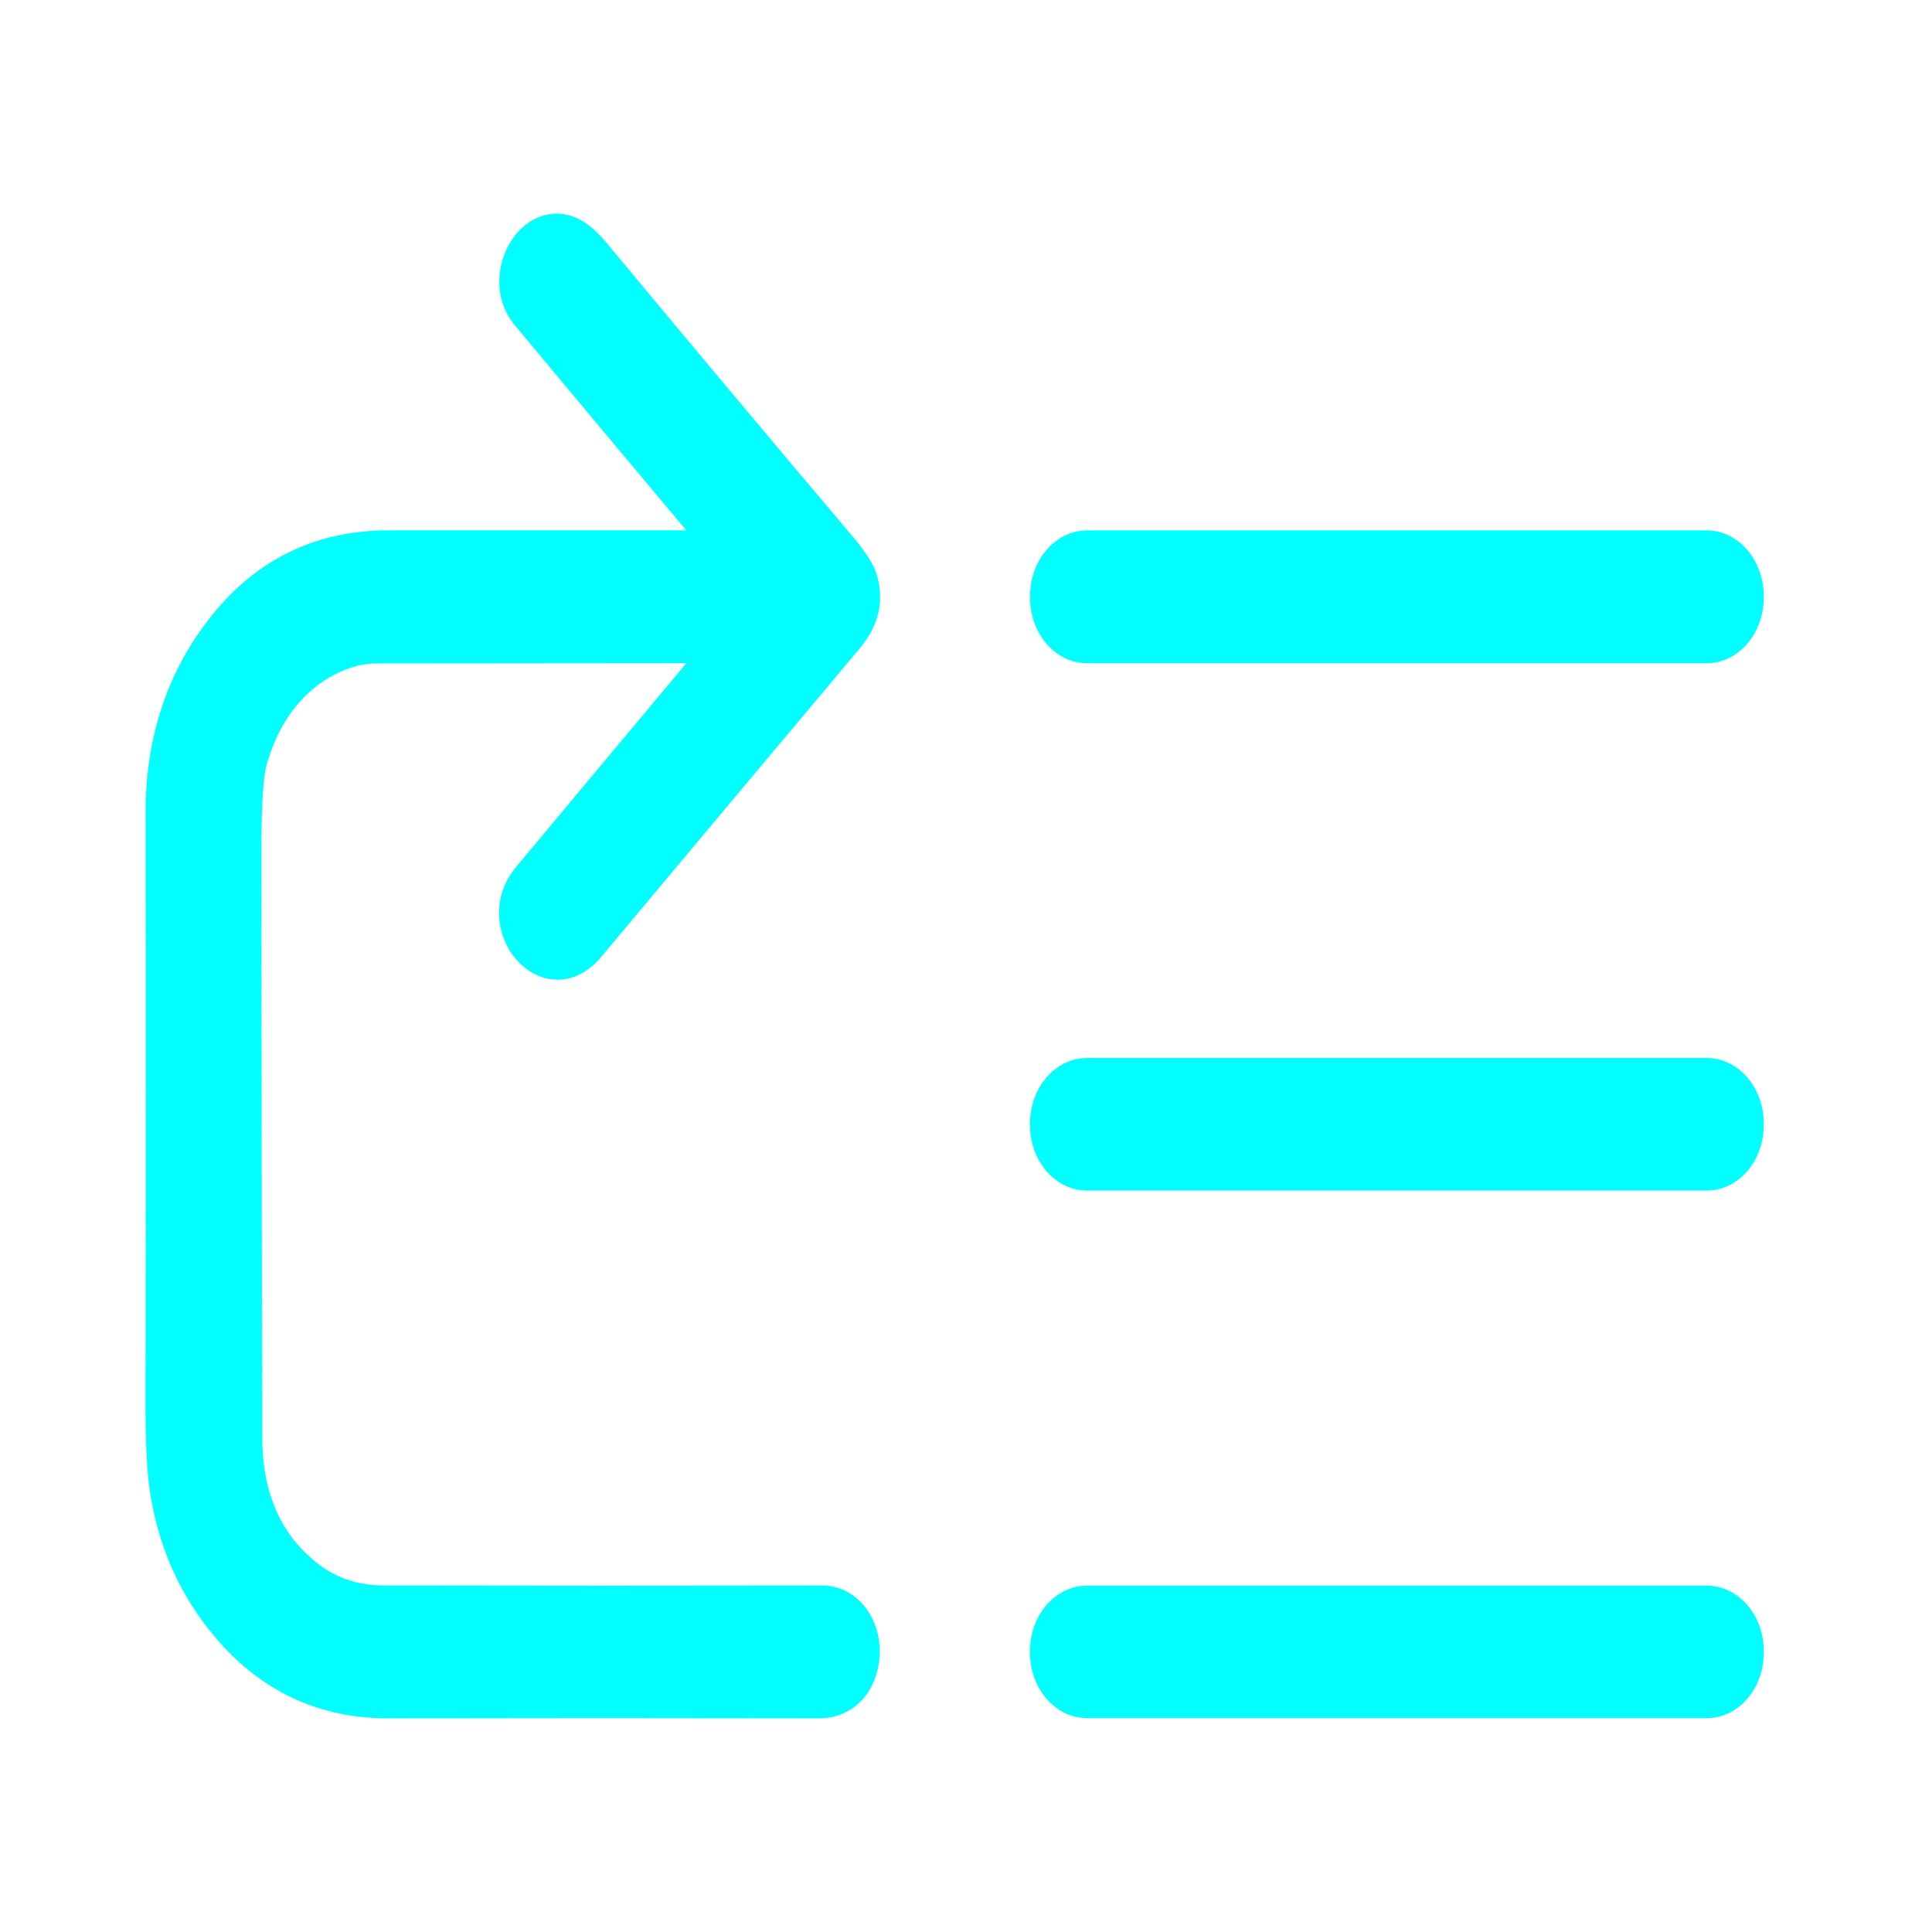
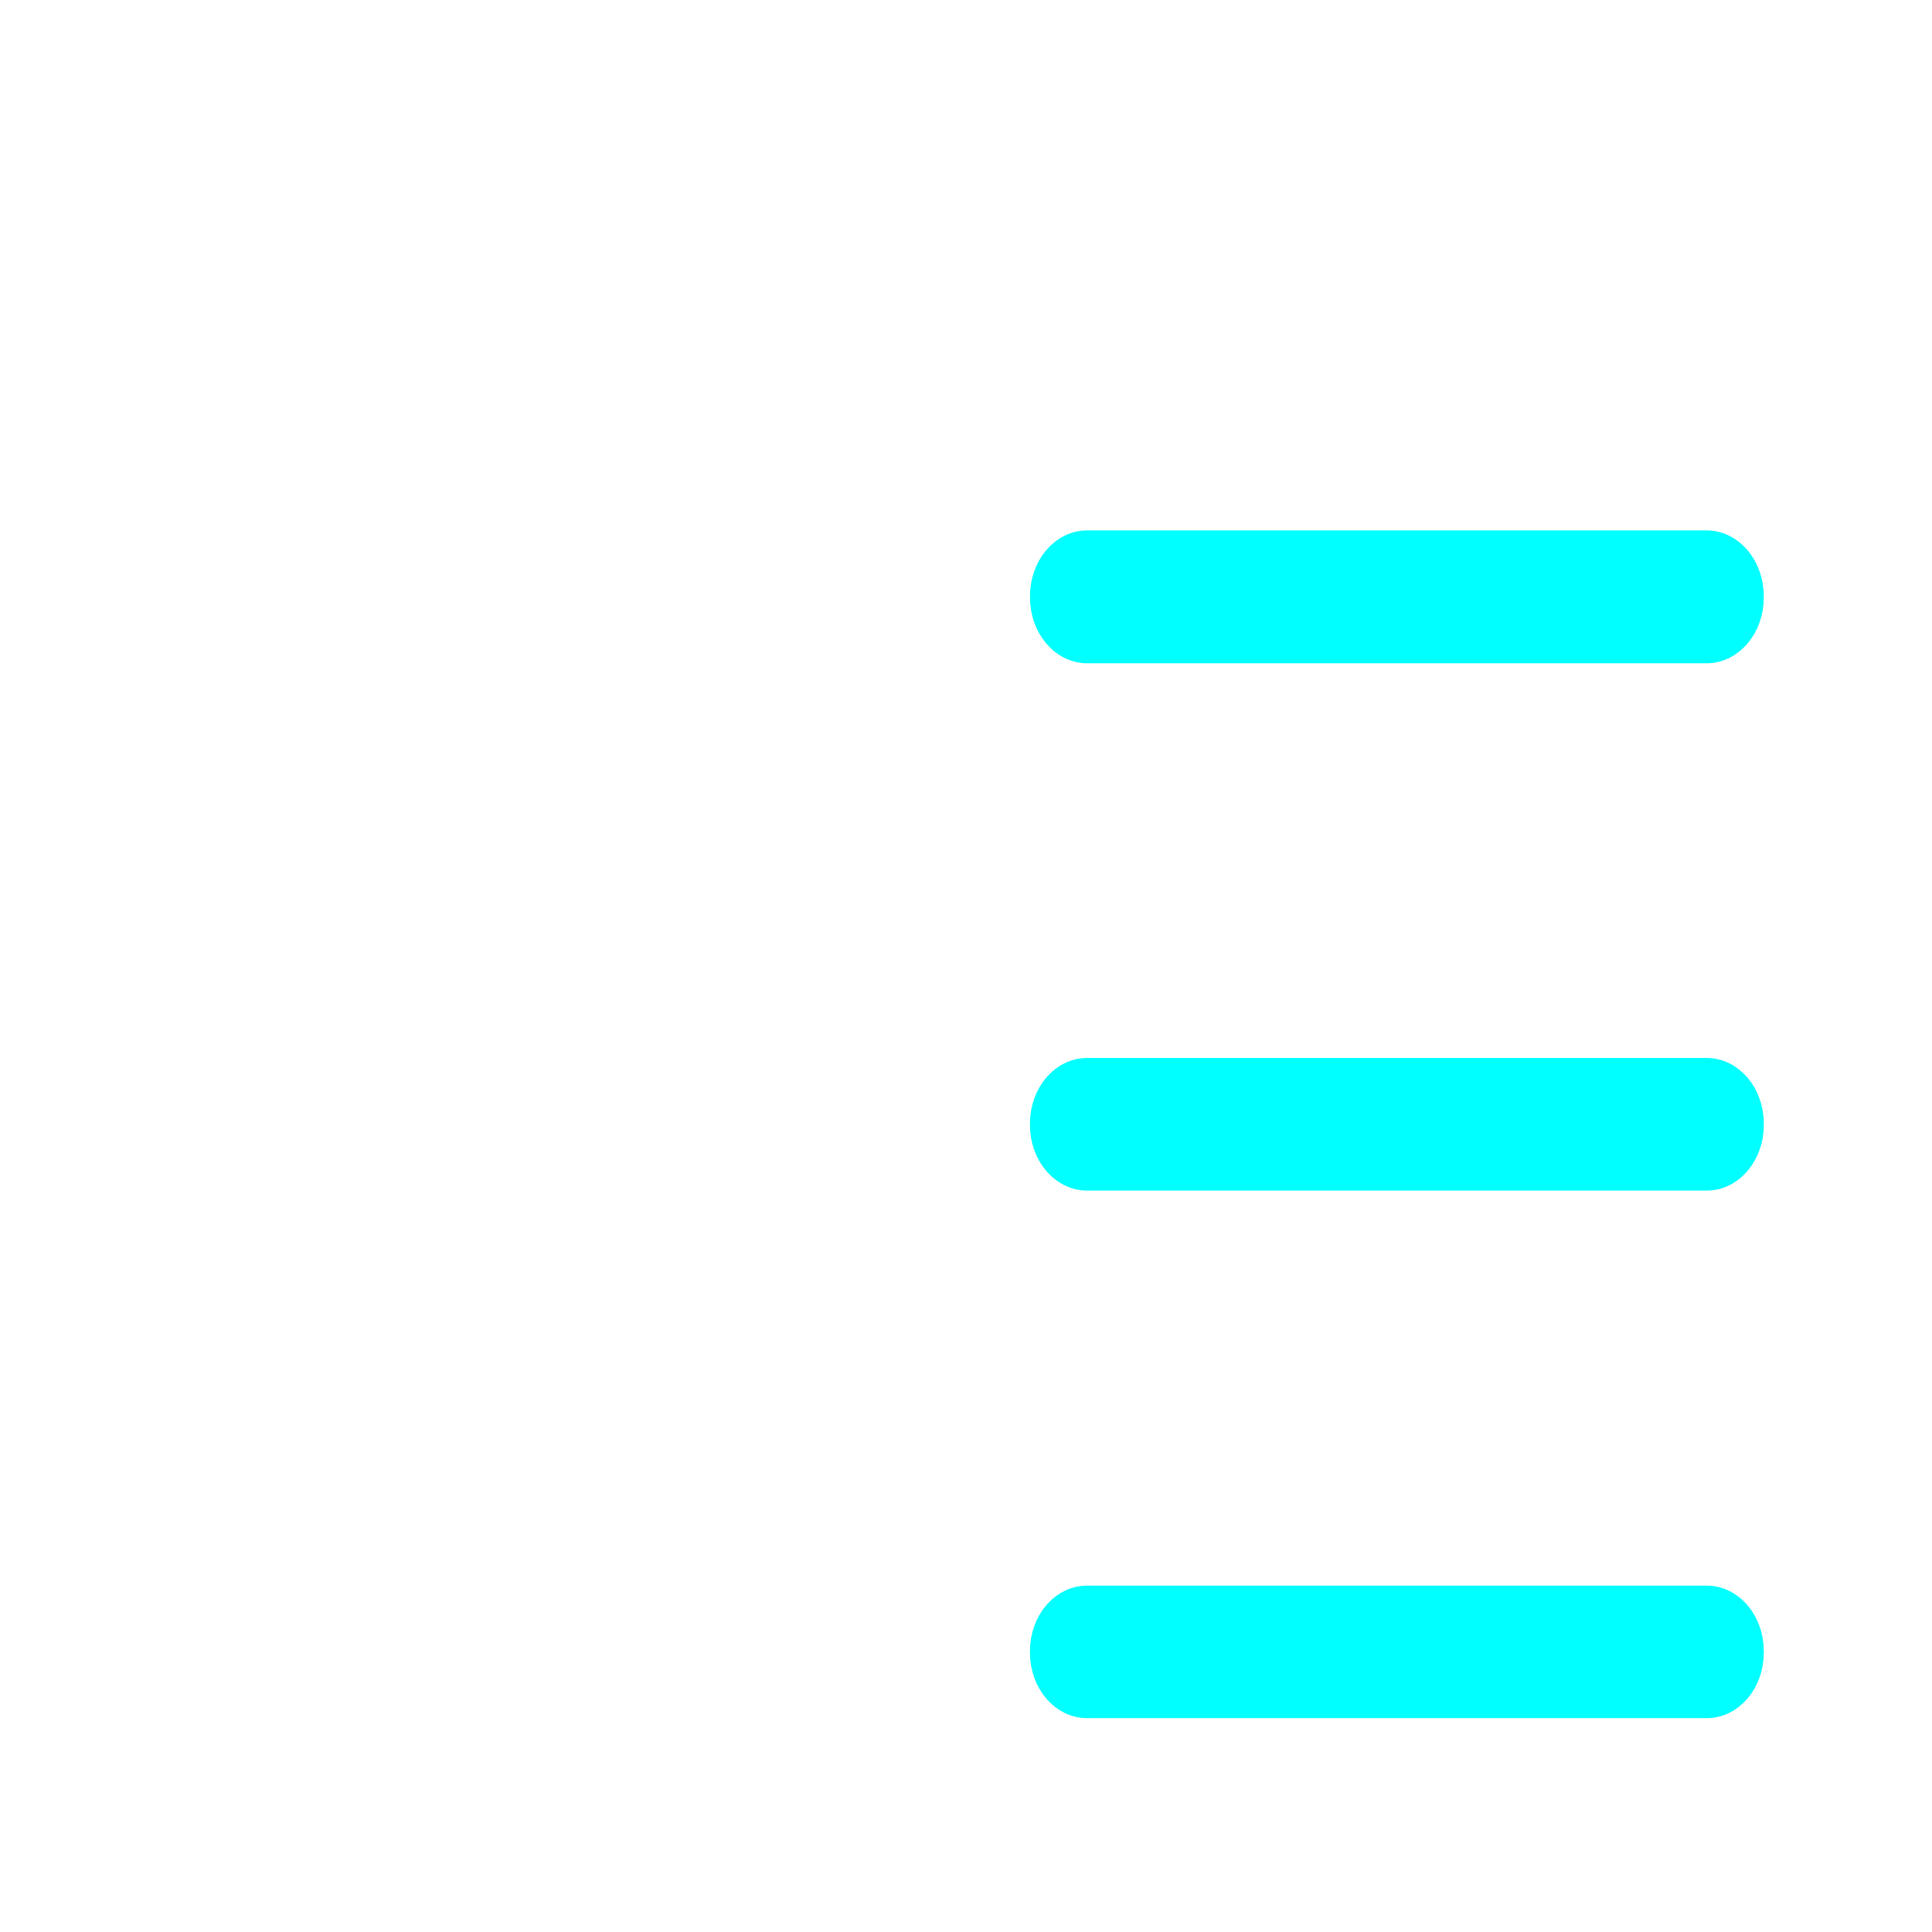
<svg xmlns="http://www.w3.org/2000/svg" width="85" height="85" viewBox="0 0 85 85" fill="none">
-   <path d="M31.359 23.933C31.441 23.933 31.453 23.898 31.395 23.828C28.492 20.373 25.729 17.07 23.105 13.918C21.667 12.193 23.351 9.195 25.254 10.202C25.552 10.36 25.884 10.659 26.249 11.098C29.858 15.445 33.454 19.736 37.037 23.97C37.597 24.631 37.926 25.153 38.023 25.536C38.307 26.659 37.943 27.455 37.303 28.214C33.441 32.812 29.669 37.313 25.987 41.717C24.064 44.016 21.315 40.746 23.171 38.523C25.677 35.517 28.426 32.229 31.417 28.658C31.422 28.652 31.426 28.643 31.427 28.634C31.428 28.625 31.428 28.616 31.425 28.608C31.422 28.599 31.417 28.592 31.411 28.587C31.405 28.581 31.397 28.578 31.39 28.578C26.379 28.582 21.416 28.587 16.501 28.591C15.496 28.591 14.361 29.07 13.506 29.753C12.377 30.655 11.588 31.917 11.138 33.538C10.976 34.118 10.896 35.534 10.898 37.785C10.904 46.272 10.917 54.758 10.938 63.245C10.945 65.87 11.833 67.875 13.601 69.258C14.532 69.987 15.626 70.351 16.884 70.353C23.496 70.366 29.922 70.367 36.163 70.355C37.622 70.353 38.52 72.102 37.913 73.686C37.578 74.567 36.833 75.002 36.034 75C29.479 74.987 23.166 74.987 17.095 75C14.187 75.006 11.78 73.867 9.873 71.582C8.457 69.885 7.567 67.899 7.203 65.625C7.062 64.752 6.994 63.362 7 61.456C7.022 52.945 7.023 44.398 7.004 35.816C6.997 32.535 7.94 29.729 9.833 27.396C11.708 25.087 14.131 23.933 17.101 23.933C21.82 23.933 26.573 23.933 31.359 23.933Z" fill="#00FFFF" stroke="#00FFFF" stroke-width="1.2" />
  <path d="M75.079 23.935H47.835C46.775 23.935 45.916 24.961 45.916 26.226V26.291C45.916 27.556 46.775 28.582 47.835 28.582H75.079C76.139 28.582 76.998 27.556 76.998 26.291V26.226C76.998 24.961 76.139 23.935 75.079 23.935Z" fill="#00FFFF" stroke="#00FFFF" stroke-width="1.2" />
  <path d="M75.086 47.147H47.828C46.771 47.147 45.914 48.17 45.914 49.431V49.497C45.914 50.758 46.771 51.781 47.828 51.781H75.086C76.143 51.781 77 50.758 77 49.497V49.431C77 48.17 76.143 47.147 75.086 47.147Z" fill="#00FFFF" stroke="#00FFFF" stroke-width="1.2" />
  <path d="M75.088 70.362H47.826C46.77 70.362 45.914 71.383 45.914 72.644V72.709C45.914 73.969 46.77 74.991 47.826 74.991H75.088C76.144 74.991 77 73.969 77 72.709V72.644C77 71.383 76.144 70.362 75.088 70.362Z" fill="#00FFFF" stroke="#00FFFF" stroke-width="1.2" />
</svg>